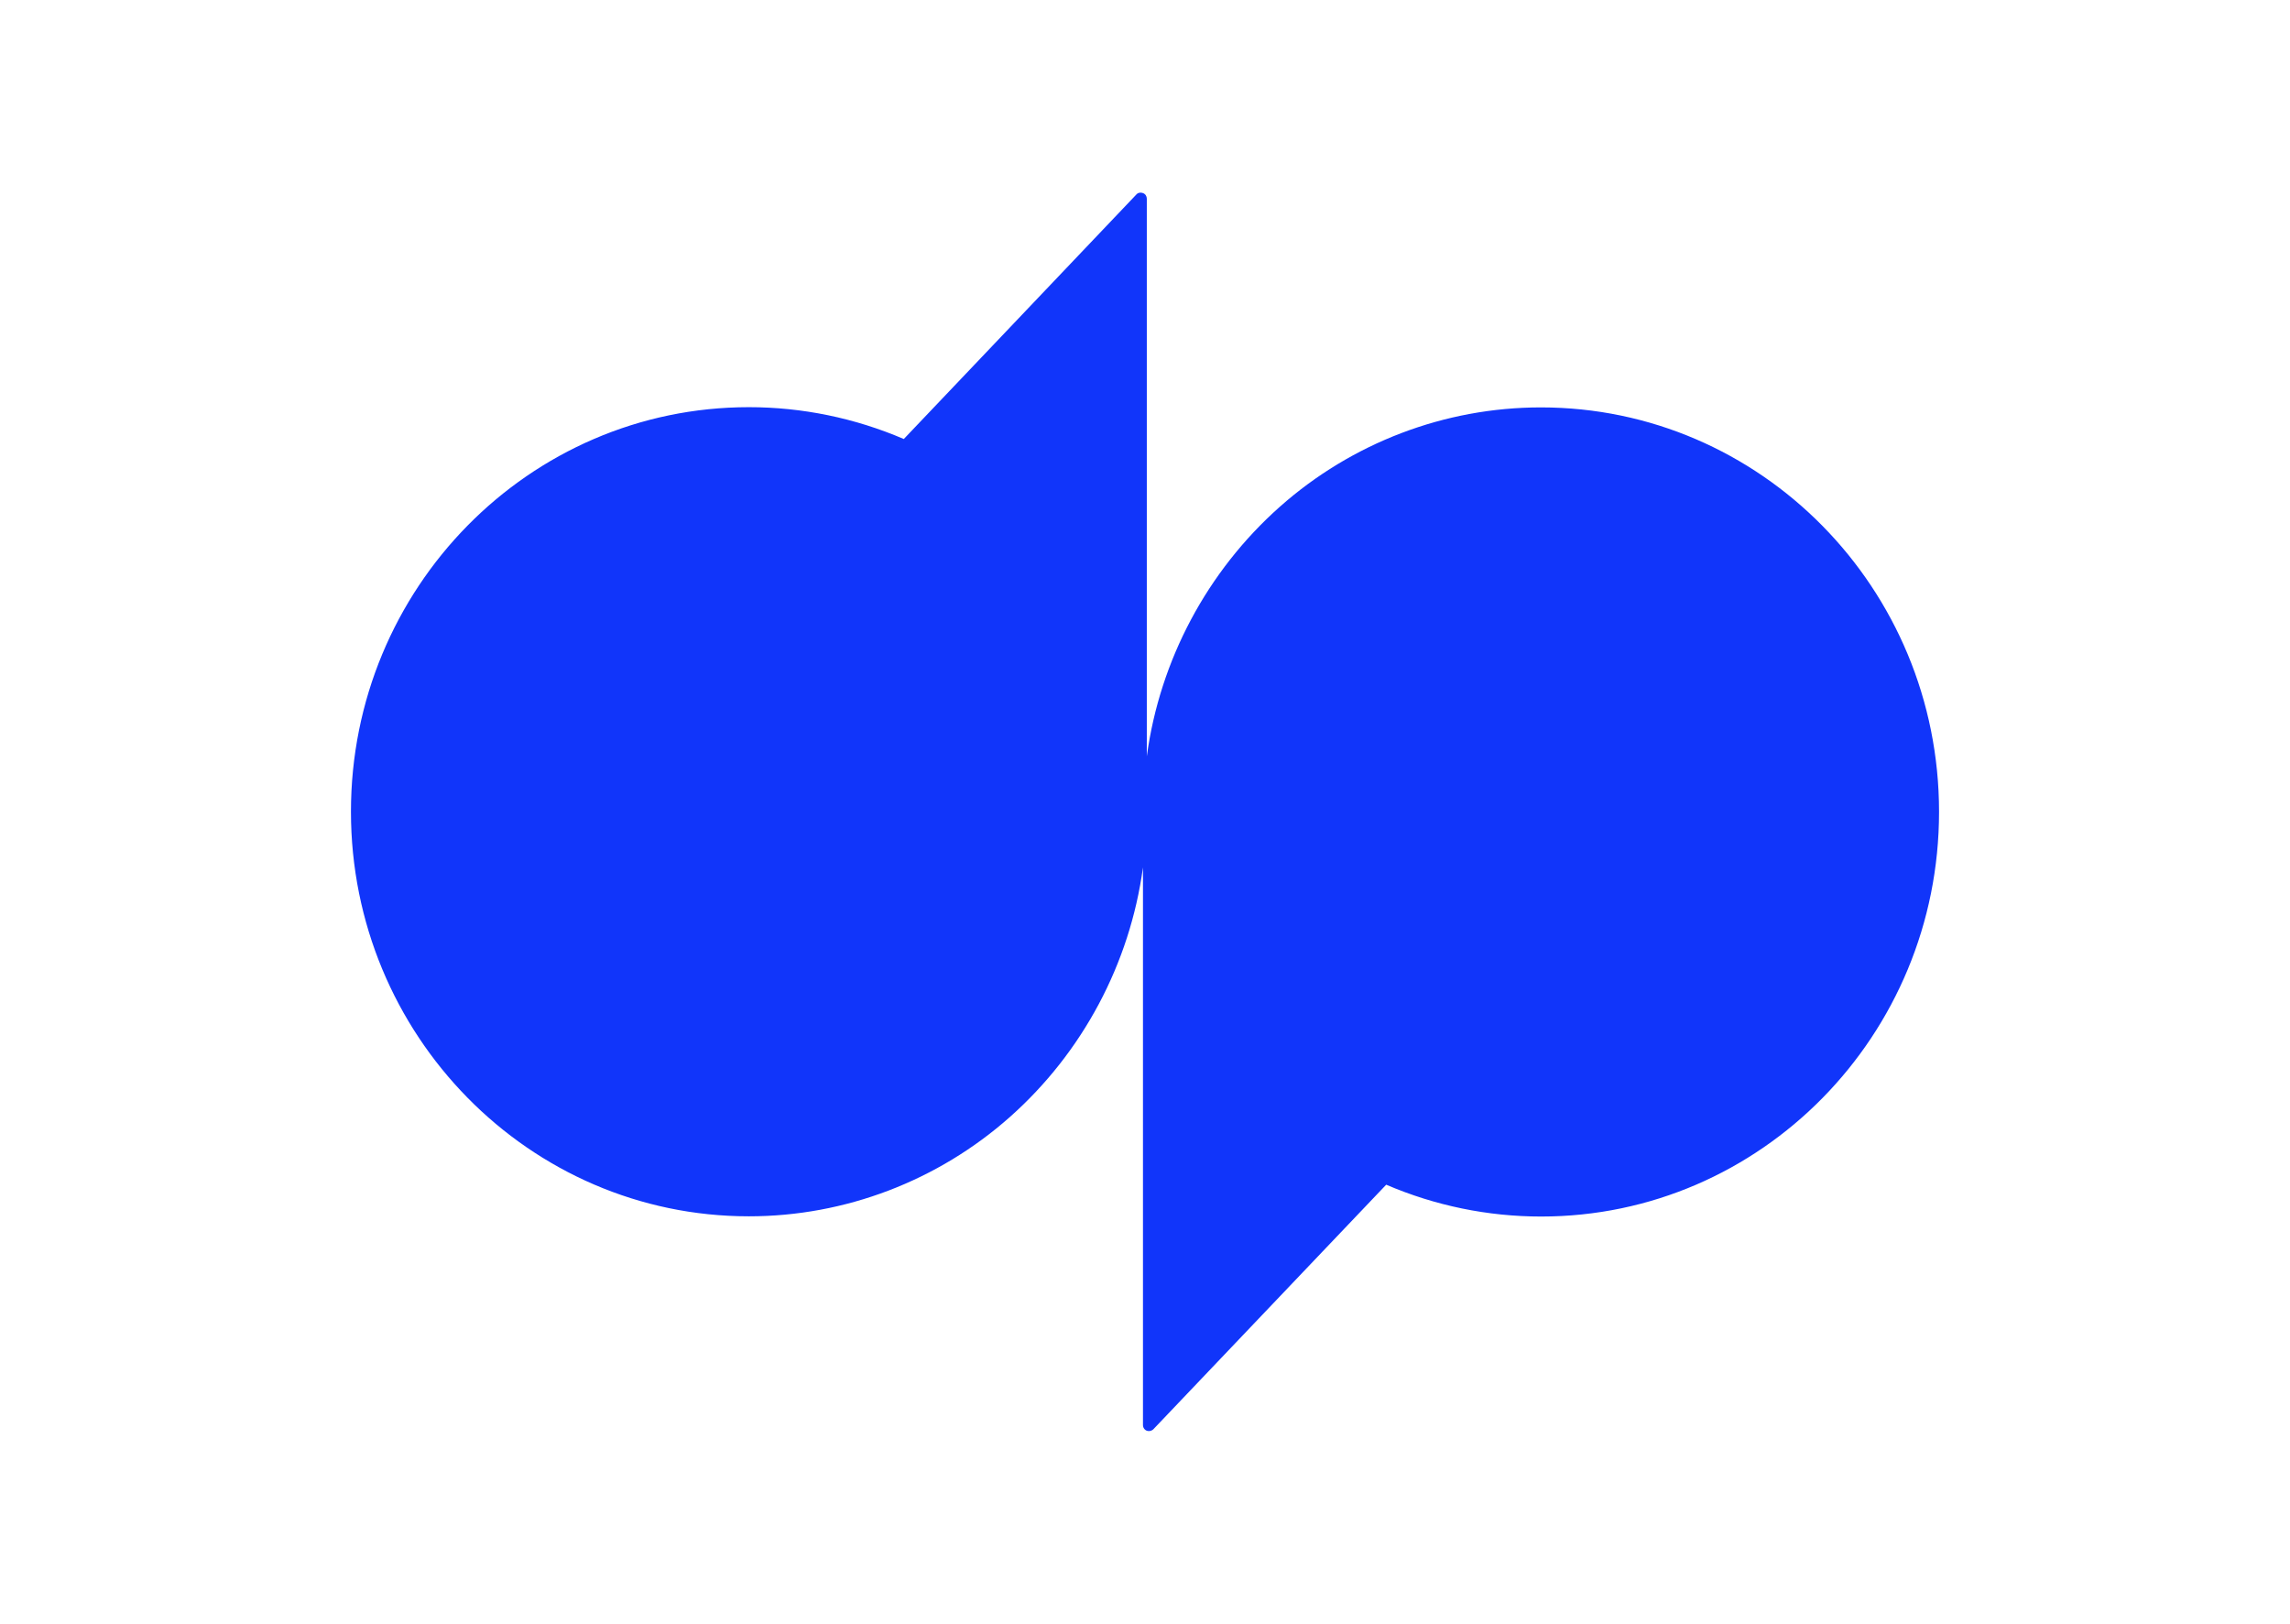
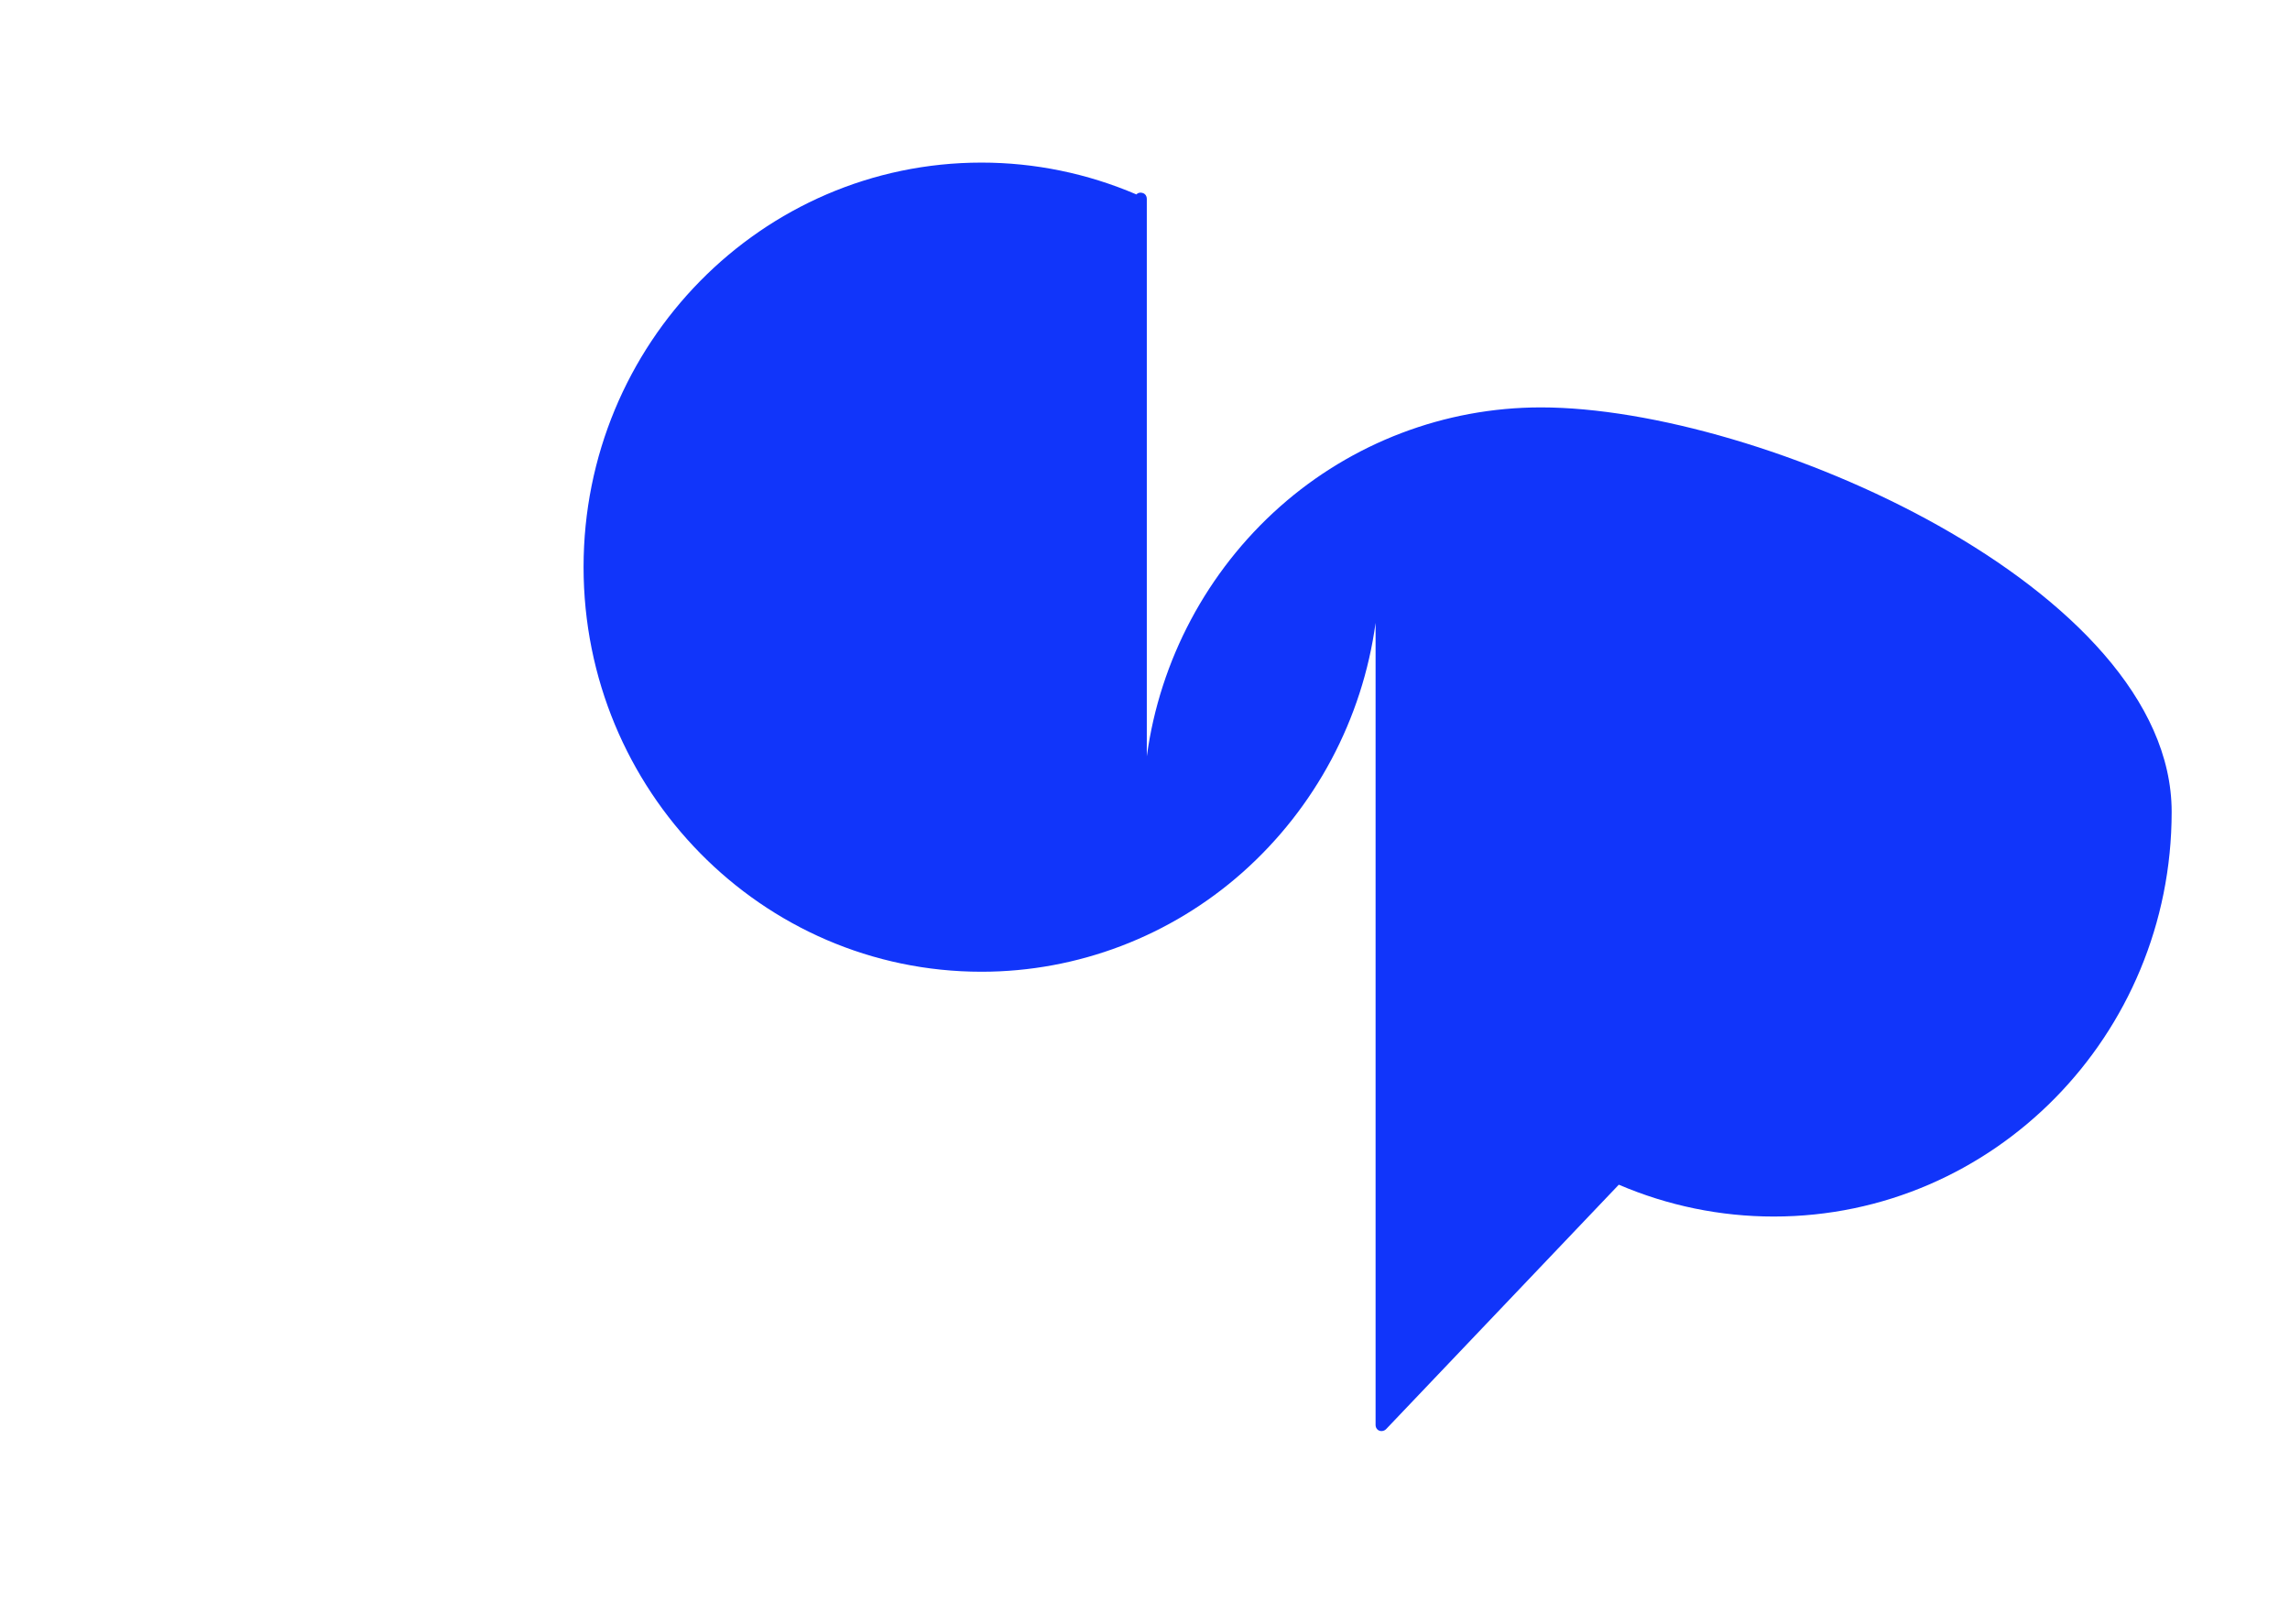
<svg xmlns="http://www.w3.org/2000/svg" version="1.0" id="Layer_1" x="0px" y="0px" viewBox="0 0 1014 719" style="enable-background:new 0 0 1014 719;" xml:space="preserve">
  <style type="text/css">
	.st0{fill:#1135fa;}
	.st1{fill:none;}
</style>
-   <path class="st0" d="M682.3,180.4c-42.6,0-83.7,15.7-115.6,44c-32.2,28.6-53.1,67.9-58.9,110.5V88c0-1.1-0.6-2.1-1.7-2.5  c-1-0.4-2.2-0.2-2.9,0.6l-103,108.3c-21.7-9.3-45-14.1-68.6-14.1c-97.3,0-176.2,80.2-176.2,179.1s78.9,179.2,176.2,179.2  c42.6,0,83.7-15.7,115.6-44c32.2-28.6,53.1-67.9,58.9-110.5V631c0,1.5,1.1,2.7,2.6,2.7c0.7,0,1.5-0.3,2-0.8l103.1-108.3  c21.7,9.3,45,14.1,68.6,14.1c97.3,0,176.2-80.2,176.2-179.2S779.6,180.4,682.3,180.4z" />
-   <rect x="114" y="58" class="st1" width="786" height="603" />
+   <path class="st0" d="M682.3,180.4c-42.6,0-83.7,15.7-115.6,44c-32.2,28.6-53.1,67.9-58.9,110.5V88c0-1.1-0.6-2.1-1.7-2.5  c-1-0.4-2.2-0.2-2.9,0.6c-21.7-9.3-45-14.1-68.6-14.1c-97.3,0-176.2,80.2-176.2,179.1s78.9,179.2,176.2,179.2  c42.6,0,83.7-15.7,115.6-44c32.2-28.6,53.1-67.9,58.9-110.5V631c0,1.5,1.1,2.7,2.6,2.7c0.7,0,1.5-0.3,2-0.8l103.1-108.3  c21.7,9.3,45,14.1,68.6,14.1c97.3,0,176.2-80.2,176.2-179.2S779.6,180.4,682.3,180.4z" />
</svg>